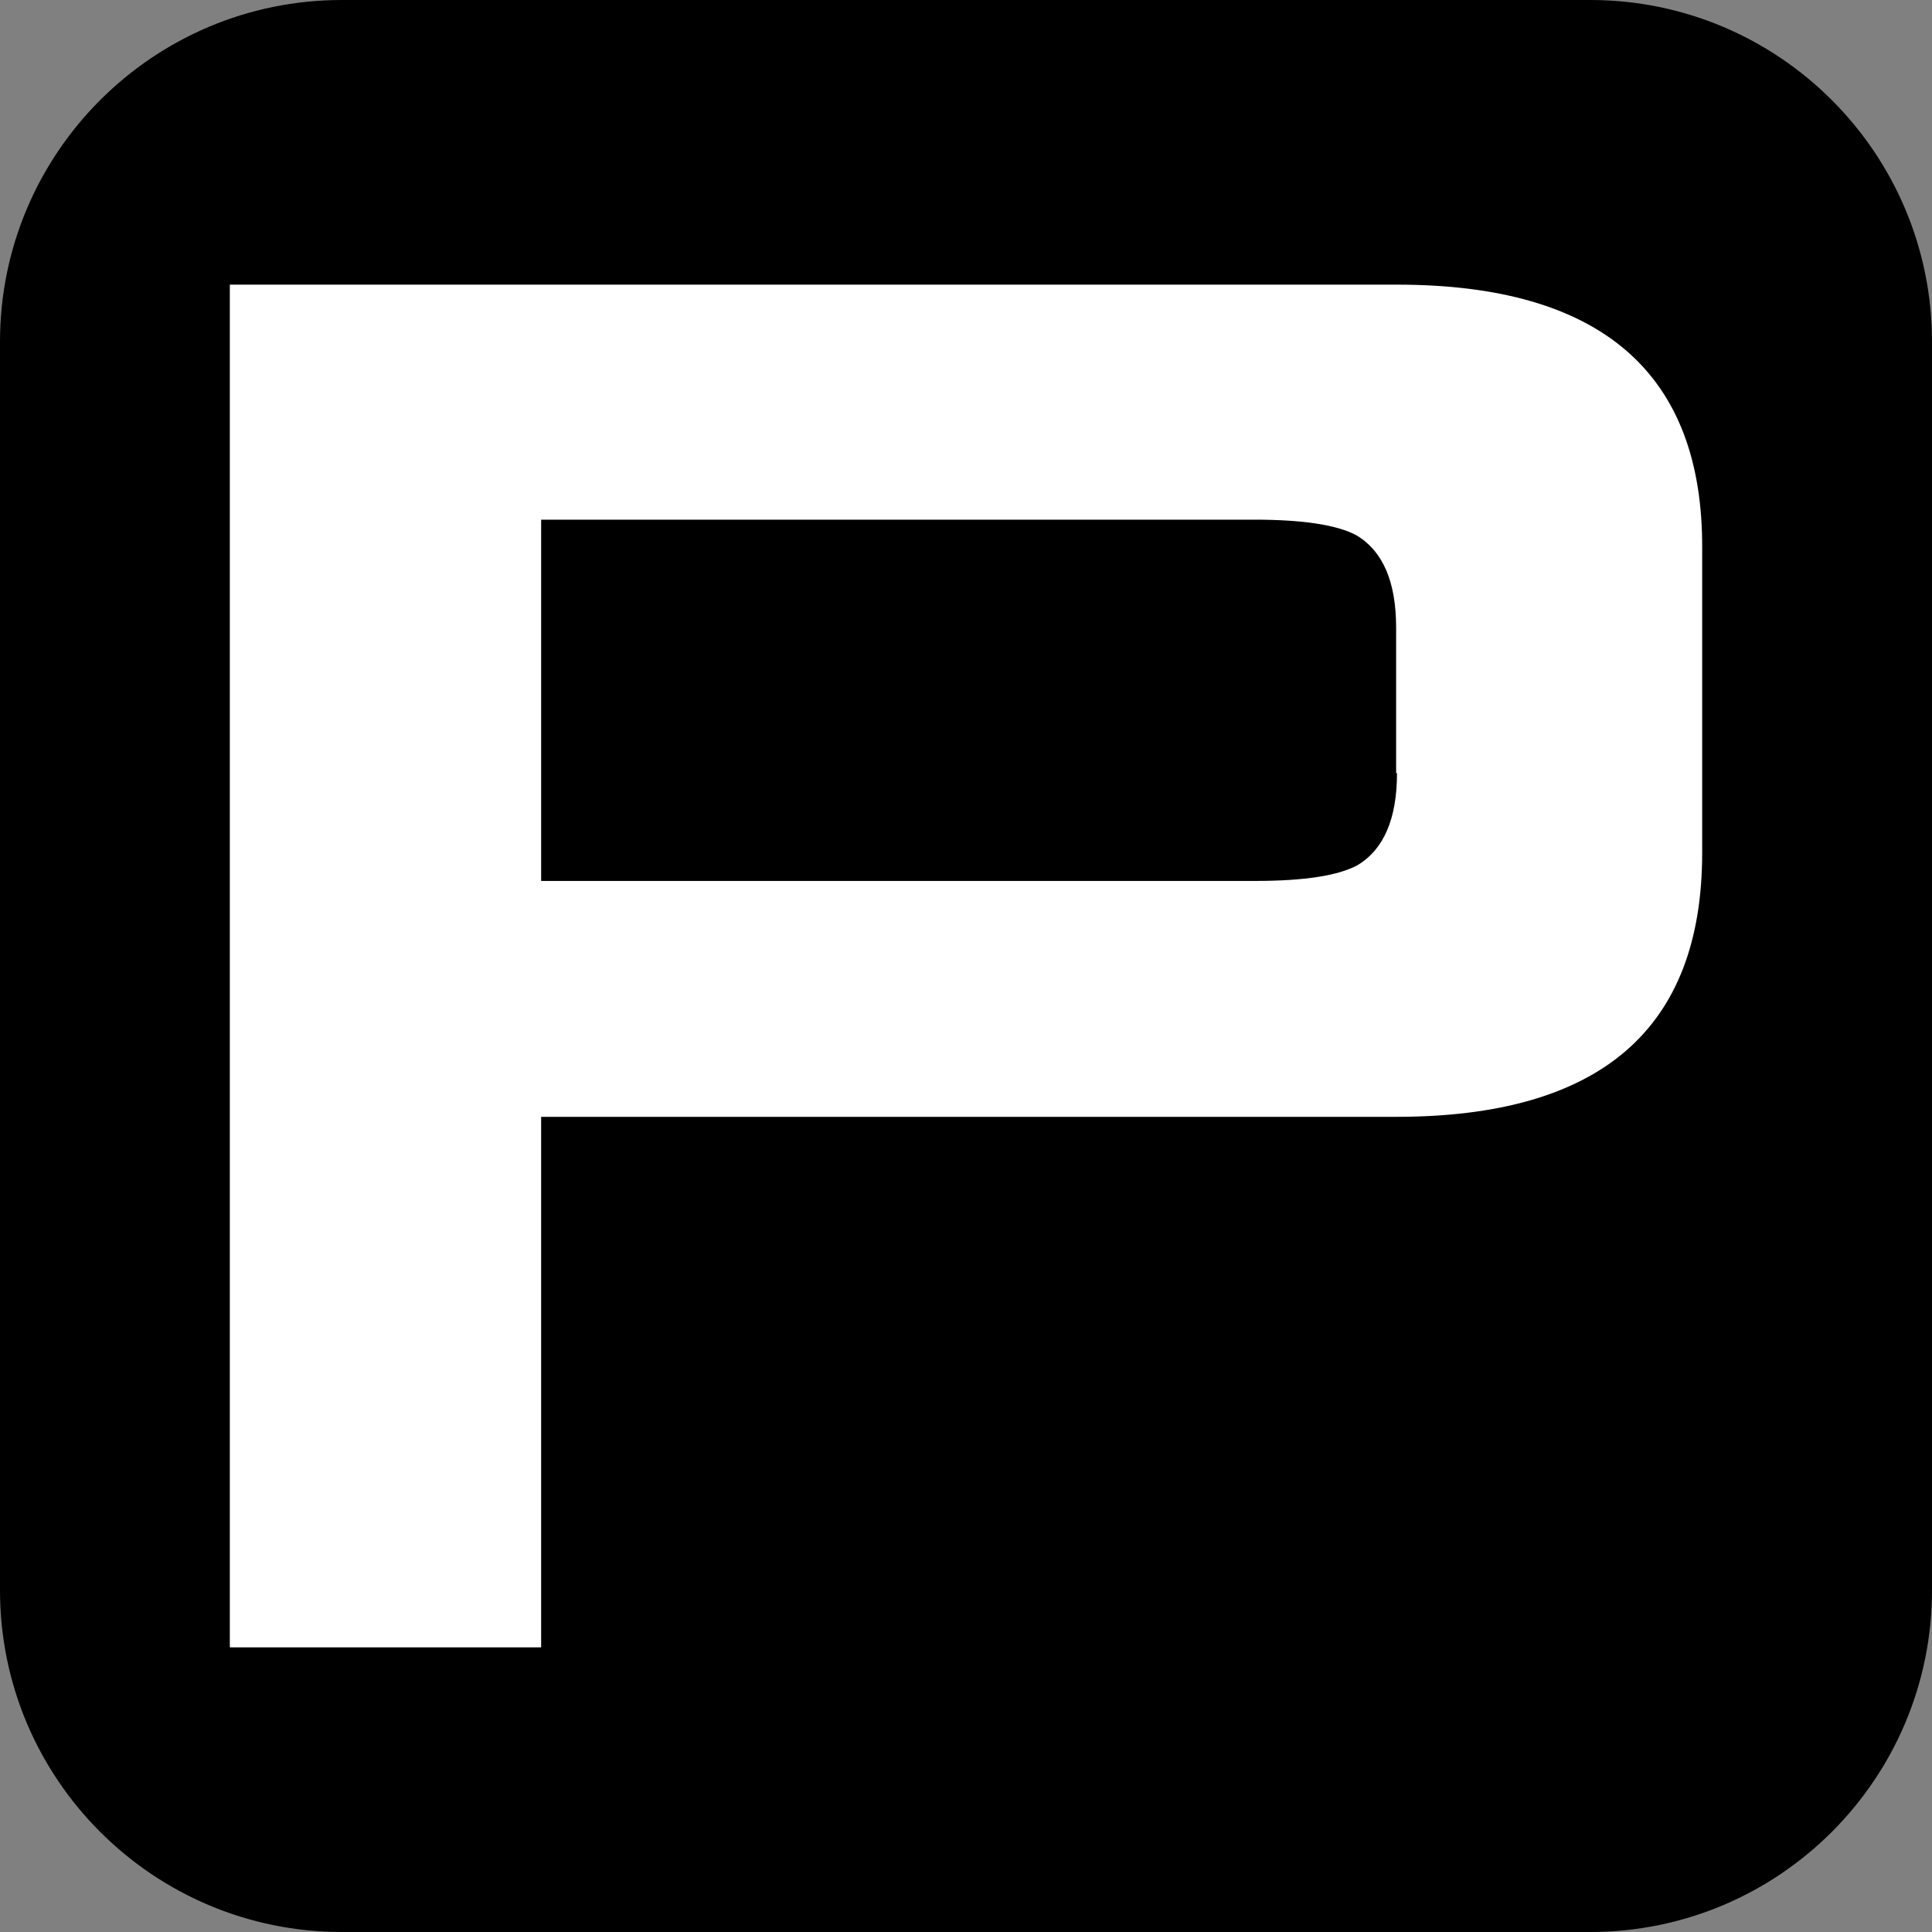
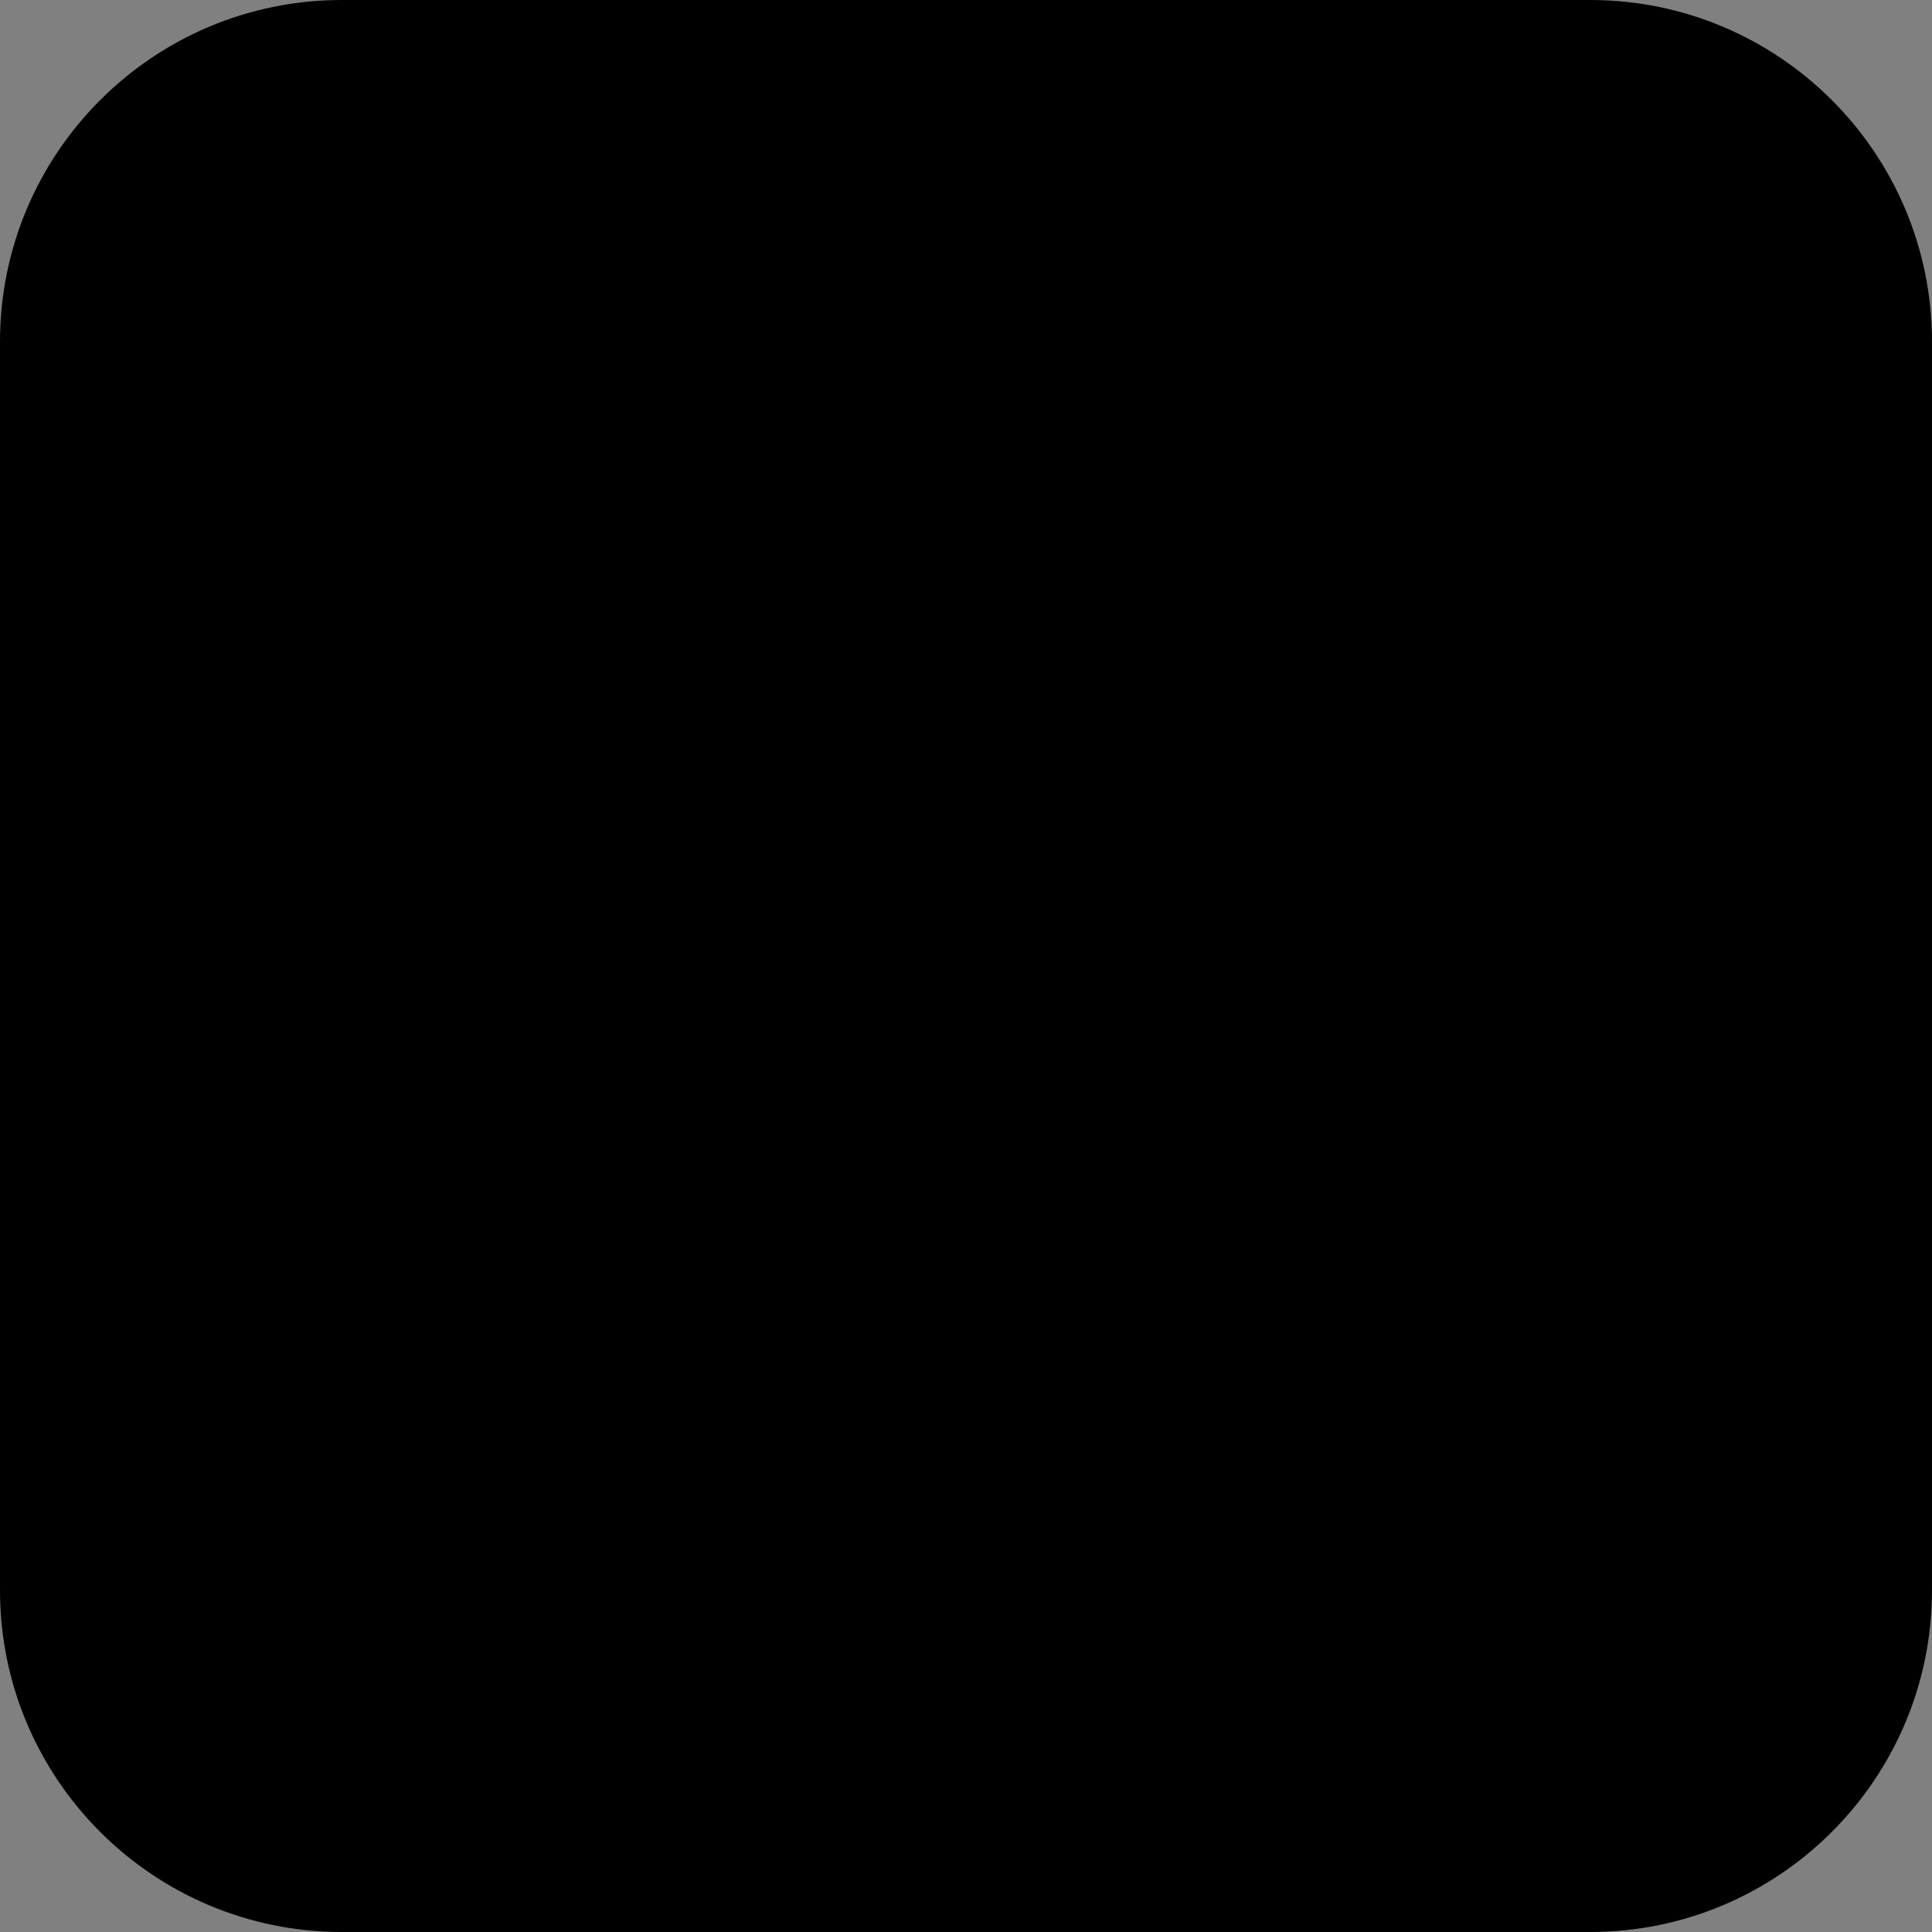
<svg xmlns="http://www.w3.org/2000/svg" version="1.1" width="260" height="260">
  <rect width="100%" height="100%" fill="#808080" stroke="none" />
  <svg id="SvgjsSvg1032" version="1.1" viewBox="0 0 260 260">
    <defs>
      <style>
      .st0 {
        fill: #fff;
      }
    </style>
    </defs>
    <g id="SvgjsG1031">
      <path d="M214,260H46c-25.4,0-46-20.6-46-46V46C0,20.6,20.6,0,46,0h168c25.4,0,46,20.6,46,46v168c0,25.4-20.6,46-46,46Z" />
    </g>
    <g id="SvgjsG1030" data-name="Layer_1">
-       <path class="st0" d="M188.002,38.306H30.93v183.388h41.894v-71.396h115.06c27.496,0,41.186-11.801,41.186-35.521v-40.95c.118-23.602-13.571-35.521-41.068-35.521ZM188.002,104.038c0,6.137-1.77,10.267-5.31,12.391-2.596,1.416-7.199,2.124-13.807,2.124h-96.06v-48.62h95.942c6.609,0,11.211.708,13.807,2.124,3.54,2.124,5.31,6.255,5.31,12.391v19.59h.118Z" />
-     </g>
+       </g>
  </svg>
  <style>@media (prefers-color-scheme: light) { :root { filter: none; } }
@media (prefers-color-scheme: dark) { :root { filter: none; } }
</style>
</svg>